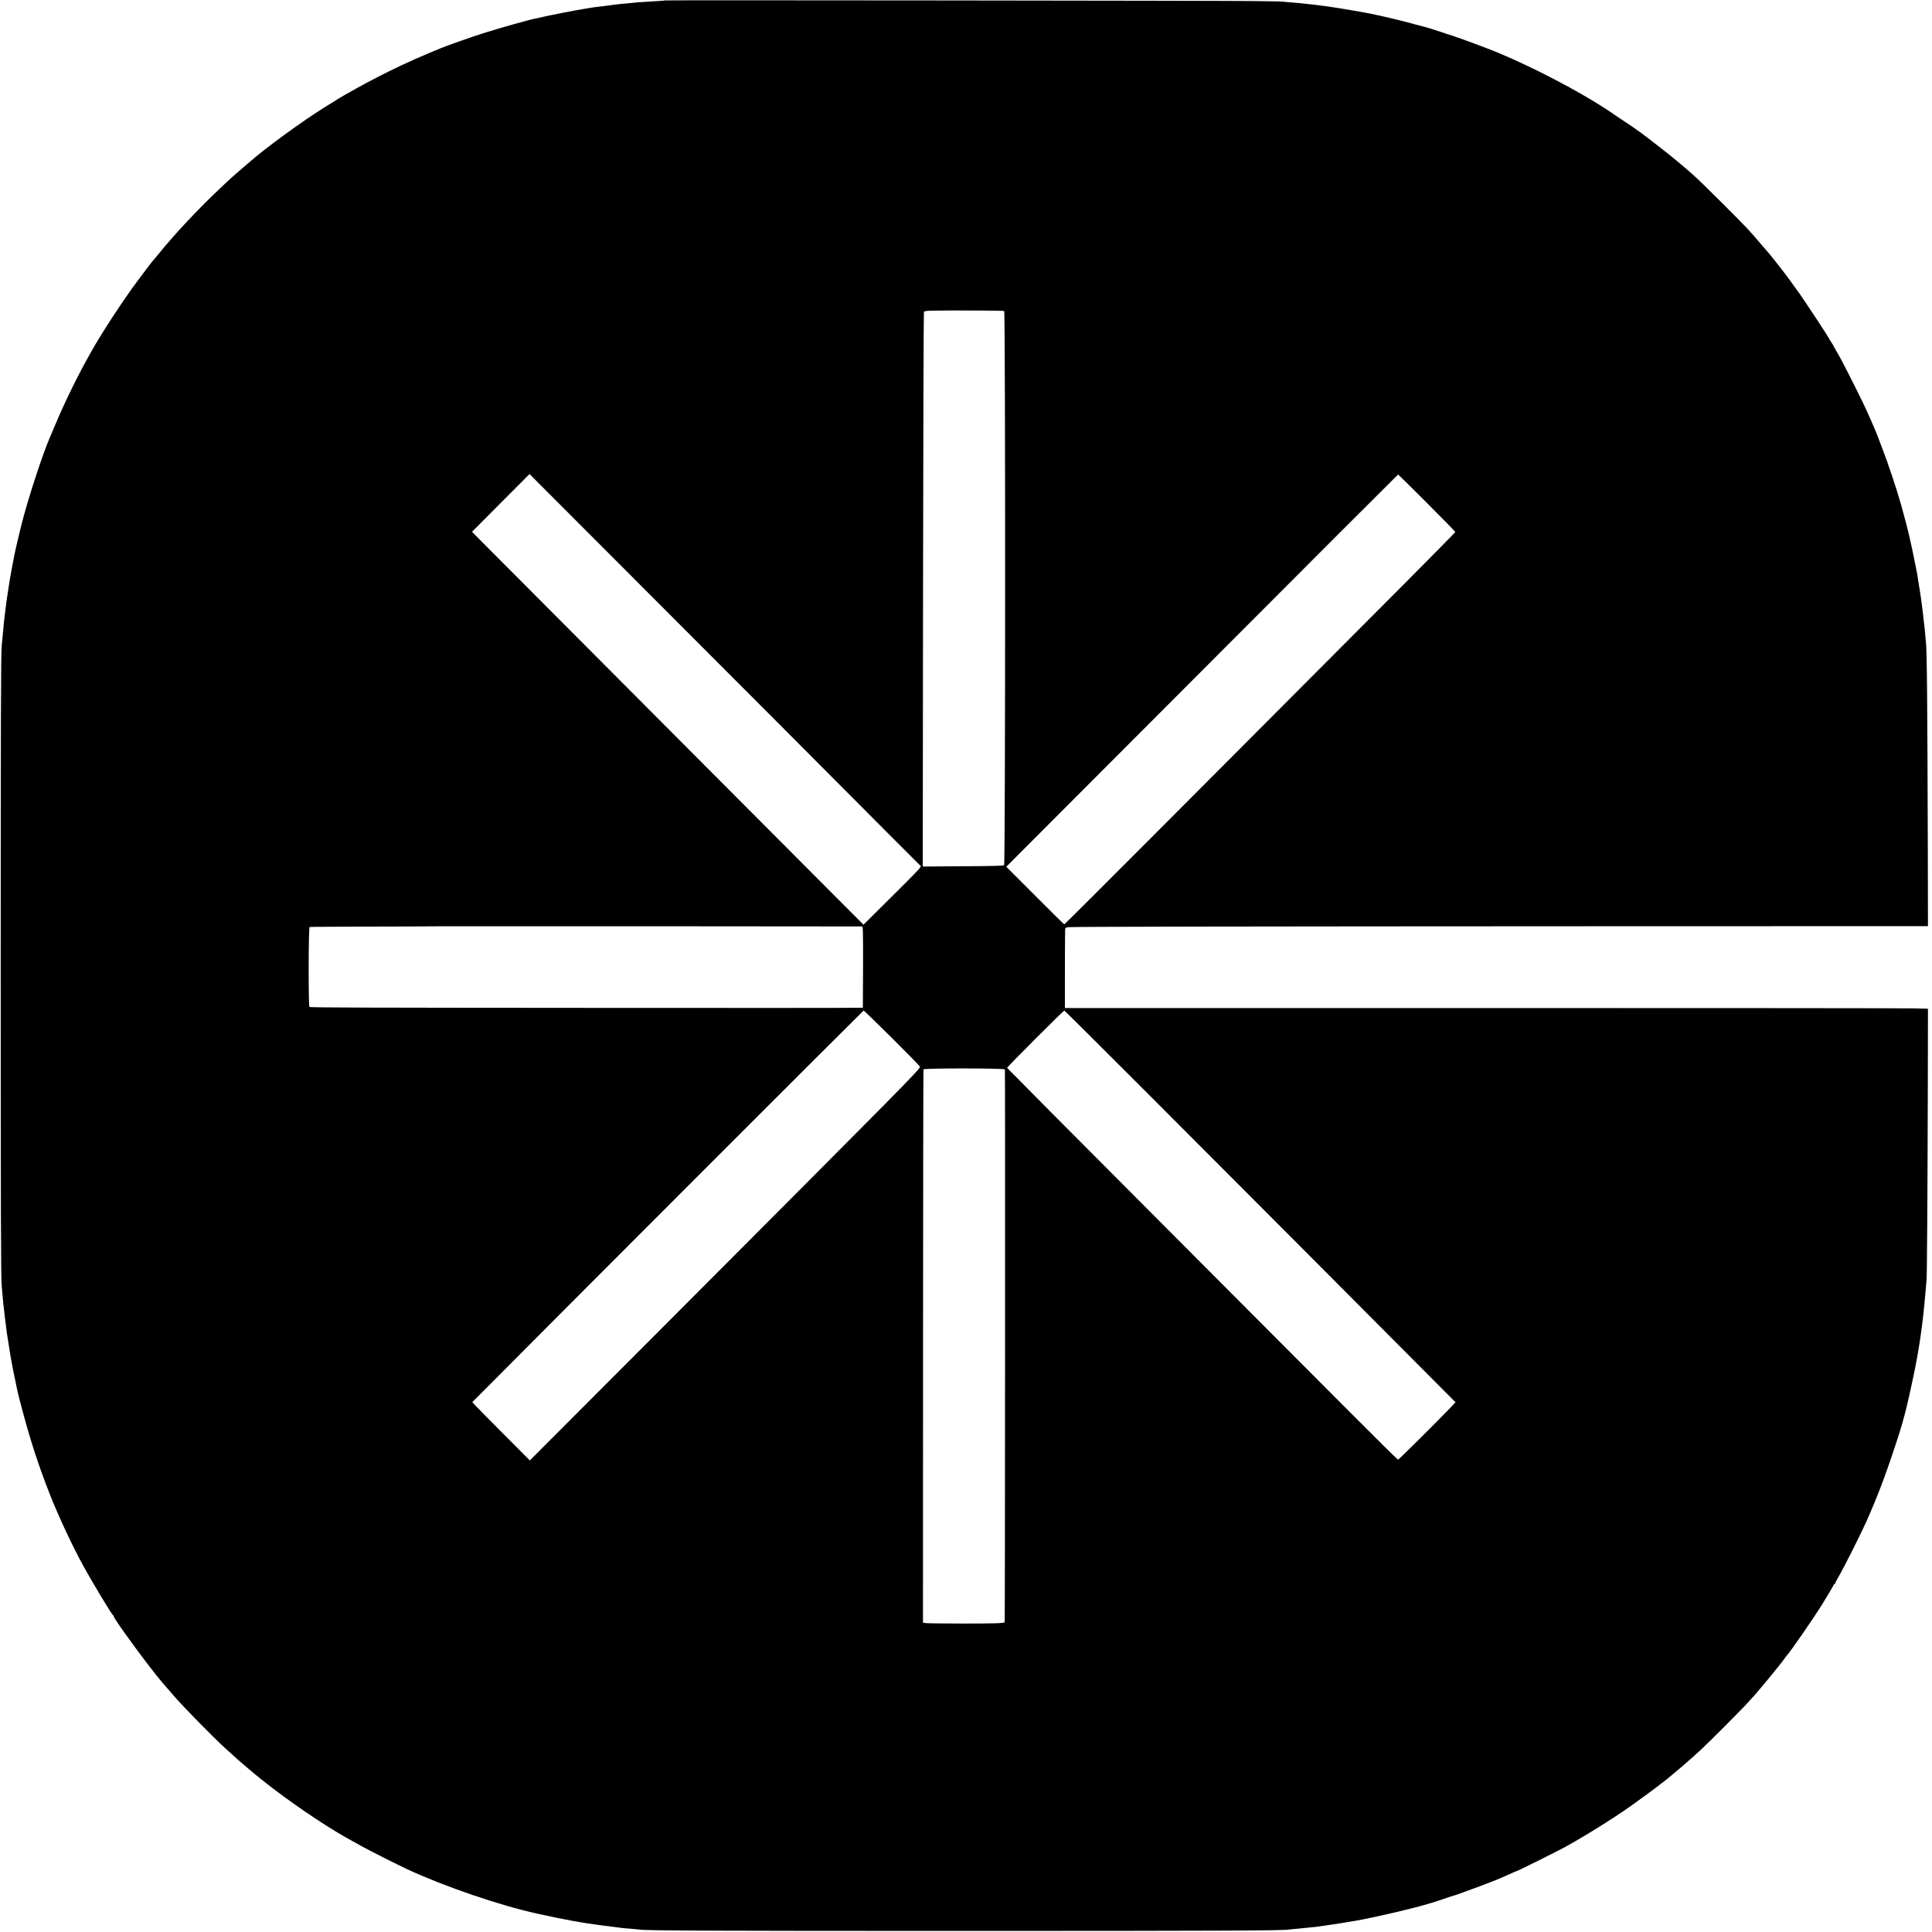
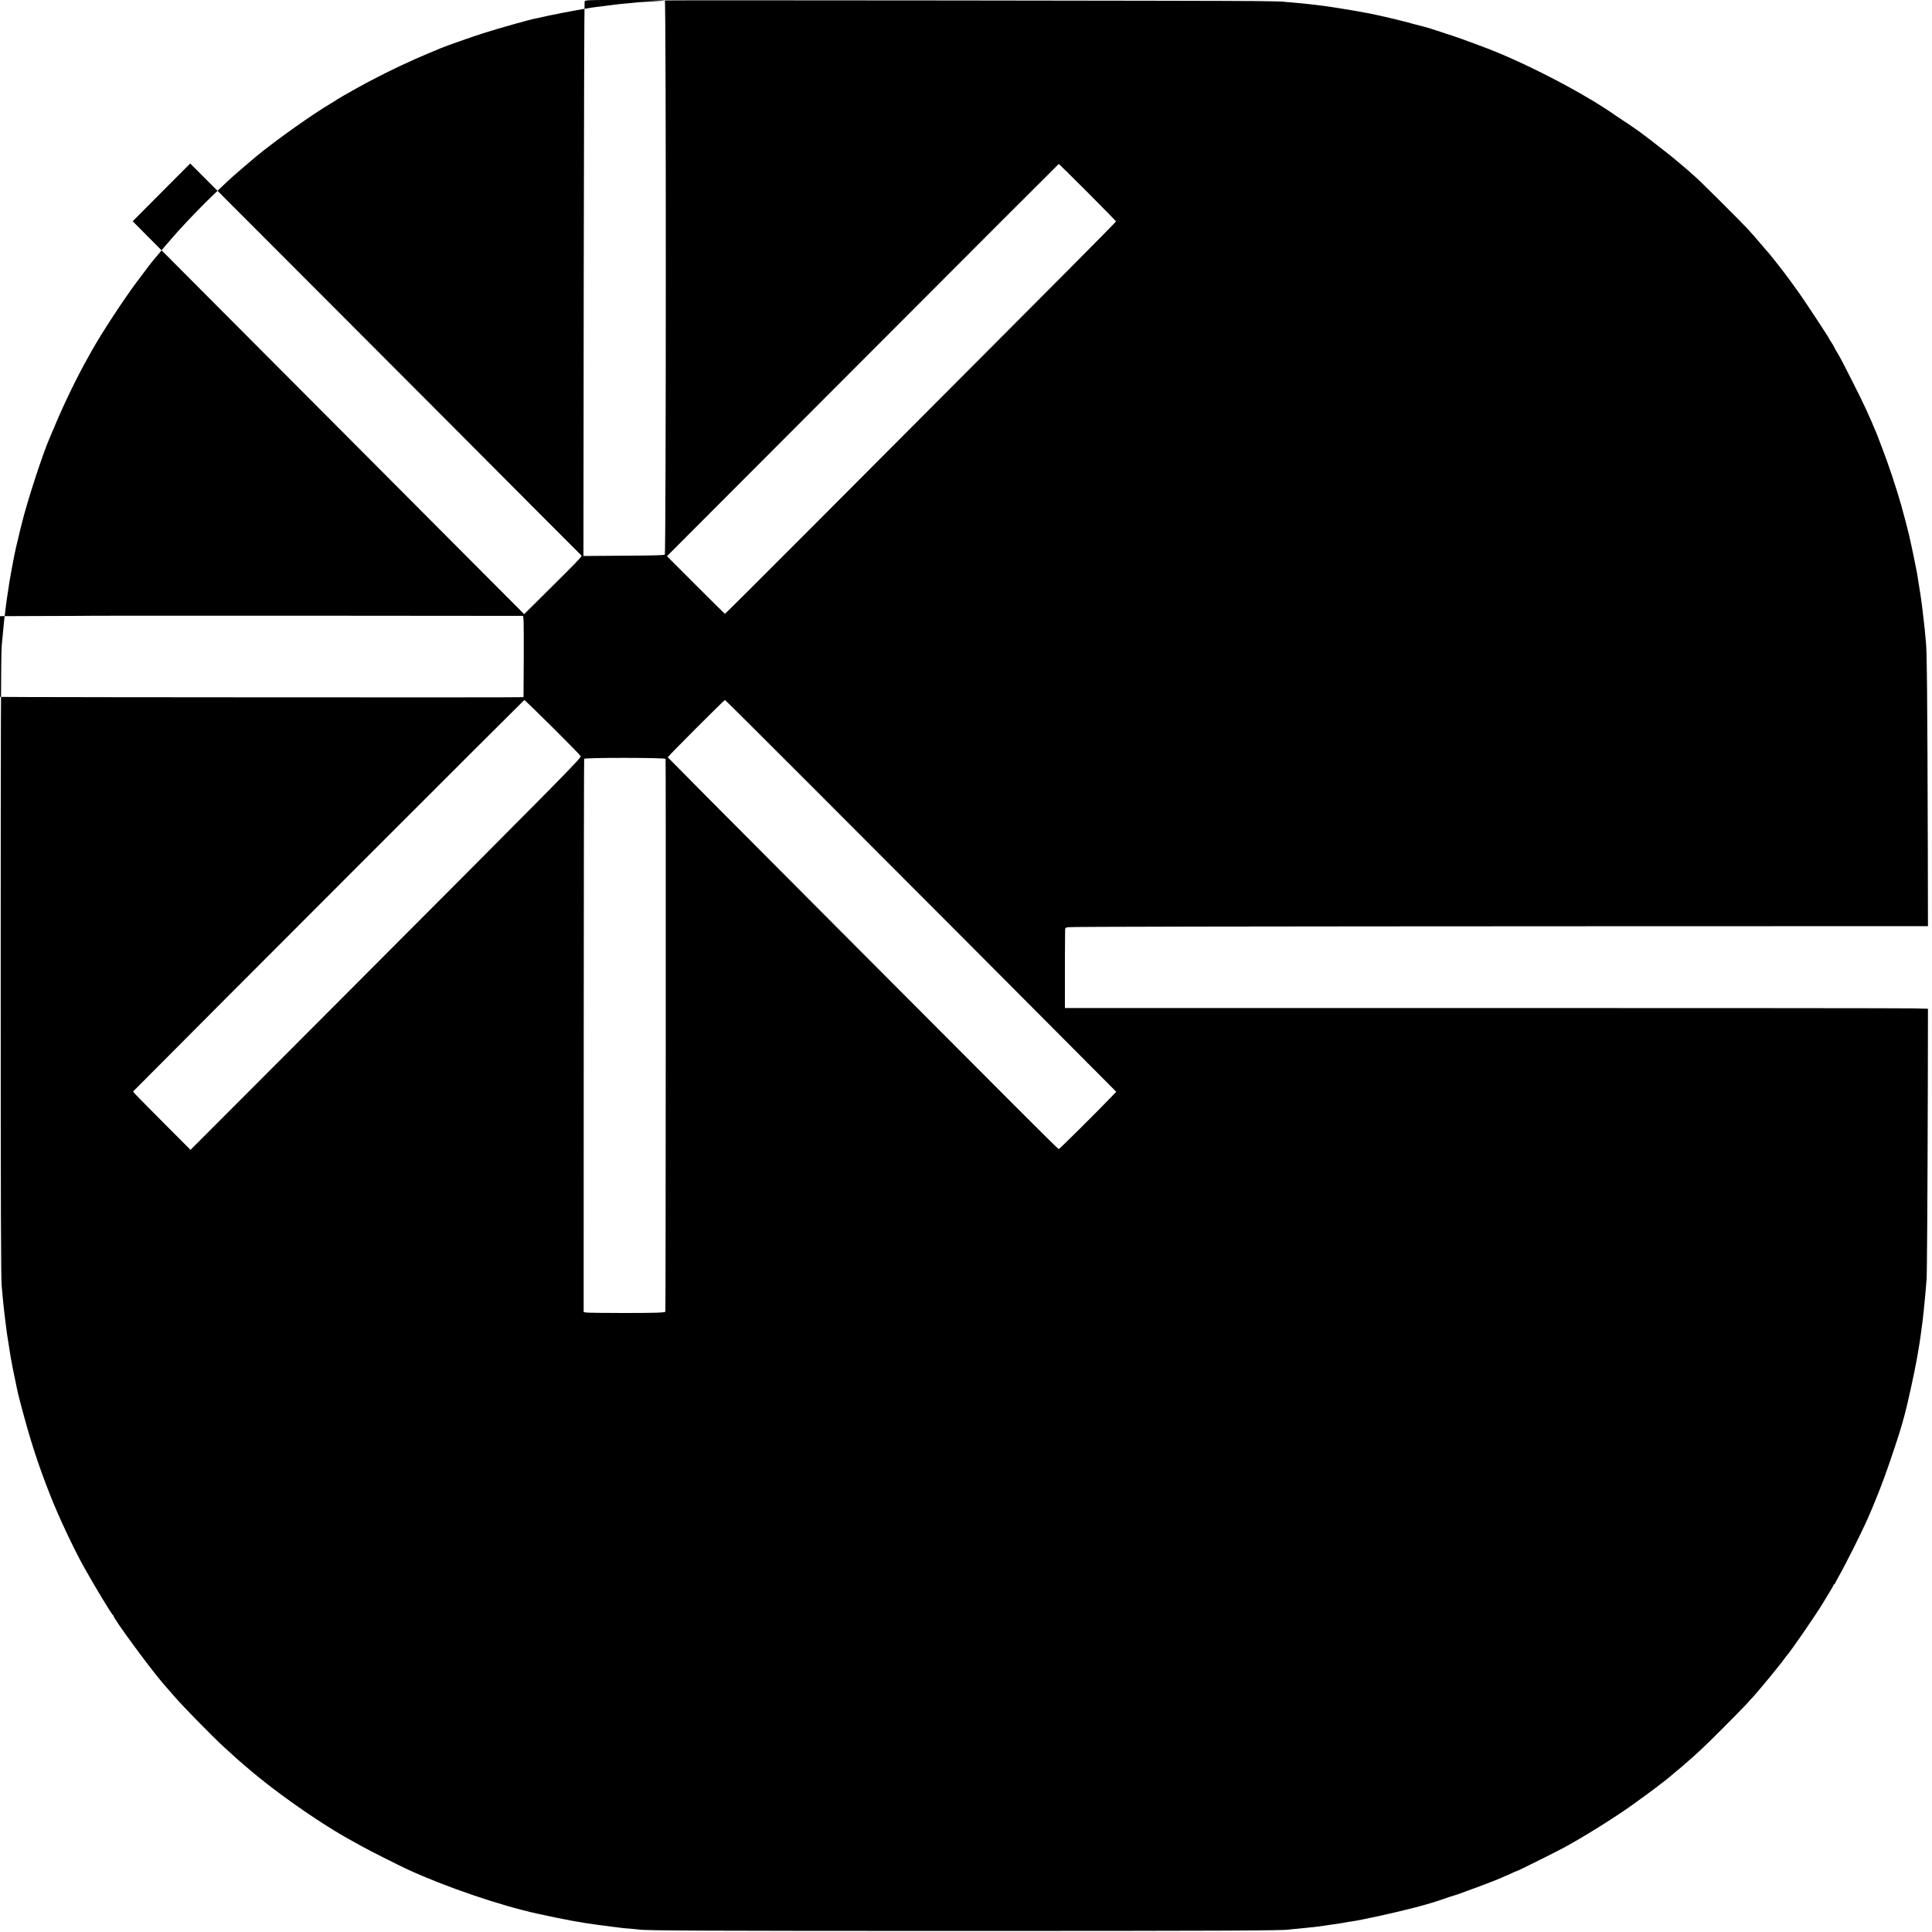
<svg xmlns="http://www.w3.org/2000/svg" version="1.0" width="2667pt" height="2667pt" viewBox="0 0 2667 2667" preserveAspectRatio="xMidYMid meet">
  <g transform="translate(0,2667) scale(0.1,-0.1)" fill="#000000" stroke="none">
-     <path d="M9178 26664 c-4 -3 -43 -6 -278 -20 -63 -3 -123 -8 -134 -10 -10 -2 -51 -6 -90 -9 -89 -7 -164 -15 -196 -20 -14 -2 -47 -6 -75 -10 -27 -3 -61 -7 -75 -10 -14 -2 -50 -6 -80 -9 -30 -4 -64 -8 -75 -10 -11 -2 -65 -11 -120 -20 -156 -26 -461 -86 -555 -108 -47 -11 -94 -22 -105 -23 -60 -9 -520 -138 -725 -204 -157 -50 -515 -176 -585 -206 -16 -7 -96 -40 -177 -74 -133 -56 -194 -83 -388 -173 -175 -82 -452 -224 -605 -311 -38 -22 -110 -63 -160 -90 -49 -28 -92 -53 -95 -56 -3 -4 -39 -26 -80 -51 -259 -152 -755 -503 -1045 -741 -52 -43 -243 -206 -270 -231 -16 -15 -41 -37 -55 -48 -52 -45 -278 -260 -384 -366 -157 -157 -354 -367 -436 -463 -25 -29 -56 -66 -70 -81 -31 -34 -47 -53 -134 -160 -39 -47 -73 -87 -76 -90 -6 -5 -38 -47 -213 -280 -182 -242 -495 -719 -629 -960 -14 -25 -34 -61 -45 -80 -158 -281 -335 -644 -467 -960 -32 -74 -61 -144 -66 -155 -102 -234 -307 -862 -390 -1195 -11 -47 -22 -92 -25 -100 -41 -165 -78 -332 -90 -402 -3 -18 -14 -78 -25 -133 -10 -55 -22 -120 -26 -145 -3 -25 -8 -54 -10 -65 -2 -10 -6 -37 -9 -60 -3 -22 -12 -80 -20 -130 -7 -49 -16 -118 -20 -152 -3 -34 -8 -70 -10 -81 -2 -10 -7 -55 -11 -98 -9 -107 -10 -118 -19 -204 -4 -41 -9 -91 -11 -110 -11 -111 -14 -1075 -14 -4395 0 -3456 3 -4351 14 -4450 2 -22 7 -73 10 -113 8 -92 13 -142 31 -294 7 -63 26 -210 29 -233 2 -11 7 -42 11 -70 6 -43 15 -100 41 -260 9 -57 45 -240 54 -280 5 -22 17 -76 25 -120 22 -106 19 -93 54 -230 135 -517 248 -865 418 -1295 115 -291 316 -719 458 -975 140 -252 390 -667 407 -673 4 -2 8 -8 8 -13 0 -37 499 -716 674 -919 50 -57 101 -116 113 -130 12 -14 31 -36 43 -50 127 -147 538 -567 701 -715 182 -166 213 -194 304 -270 33 -27 62 -52 65 -55 12 -13 224 -183 315 -251 361 -274 789 -557 1077 -712 24 -13 85 -47 137 -76 101 -57 495 -255 626 -316 516 -239 1276 -498 1790 -611 362 -80 611 -126 858 -158 29 -4 54 -7 162 -21 17 -2 53 -7 80 -10 28 -3 64 -8 80 -10 17 -2 70 -7 119 -10 48 -4 98 -9 110 -11 67 -15 952 -19 4491 -19 3476 0 4407 4 4480 19 11 2 56 7 100 10 44 4 94 9 110 11 17 2 60 7 97 10 37 3 77 8 90 10 13 2 106 16 208 30 101 15 187 28 190 30 3 1 28 6 55 9 139 19 579 115 850 185 44 12 89 23 100 26 11 3 52 14 90 25 39 12 77 23 85 25 8 1 76 24 150 49 74 26 144 49 155 51 11 3 31 9 45 14 14 6 81 30 150 55 227 82 418 156 515 201 120 54 144 65 150 65 11 0 552 269 660 328 288 158 683 405 935 584 139 100 379 276 396 293 7 5 24 19 40 30 15 11 32 25 38 30 6 6 49 42 96 80 47 38 90 74 96 80 6 5 40 35 75 65 166 143 261 233 498 470 141 141 285 288 321 326 114 123 164 179 198 222 19 22 43 51 54 64 44 51 112 134 251 308 7 8 23 31 37 50 13 19 27 37 30 40 41 38 398 555 504 730 15 25 31 52 36 60 90 148 110 181 110 190 0 5 5 10 10 10 6 0 10 4 10 9 0 4 23 48 51 97 80 138 308 592 387 769 143 322 257 620 385 1010 73 219 86 261 143 470 30 106 136 590 158 720 9 50 18 100 20 111 2 12 7 39 10 60 4 22 11 66 16 99 5 33 12 76 14 95 29 213 30 221 40 320 8 76 14 133 21 215 3 39 8 90 10 115 3 25 7 79 10 120 6 89 13 1137 17 2645 l2 1090 -184 5 c-102 3 -2783 5 -5957 5 l-5773 0 0 205 c-1 280 1 838 3 875 2 27 6 30 45 36 58 7 2238 11 7527 13 l4339 1 -2 1055 c-6 2059 -12 2741 -26 2865 -3 22 -7 74 -11 115 -3 41 -7 86 -10 100 -2 14 -7 54 -10 90 -7 75 -34 287 -40 321 -3 13 -7 41 -10 64 -7 46 -34 216 -41 259 -3 16 -19 95 -35 175 -17 80 -33 157 -35 170 -3 12 -12 53 -20 90 -9 36 -18 77 -20 91 -7 35 -65 259 -108 412 -61 219 -187 597 -268 803 -22 55 -41 105 -42 110 -2 6 -9 24 -15 40 -7 17 -19 46 -26 65 -7 19 -36 87 -64 150 -28 63 -61 138 -74 165 -50 114 -348 704 -379 750 -18 28 -40 67 -50 87 -9 21 -31 58 -47 82 -17 25 -31 47 -31 50 0 10 -279 435 -411 626 -59 85 -210 290 -266 360 -7 8 -40 51 -75 95 -35 44 -67 85 -73 91 -5 6 -32 37 -60 69 -149 174 -185 216 -240 275 -115 124 -660 666 -735 730 -41 36 -81 72 -90 80 -8 8 -54 46 -100 85 -47 38 -87 72 -90 75 -3 4 -68 56 -145 116 -297 233 -357 277 -575 421 -69 45 -130 86 -136 92 -6 5 -49 33 -95 63 -391 254 -1003 572 -1479 770 -139 58 -521 200 -625 233 -49 15 -119 38 -155 51 -69 24 -227 73 -257 79 -10 2 -58 14 -108 28 -187 52 -439 113 -640 153 -47 10 -373 66 -405 70 -19 2 -60 9 -90 14 -30 5 -75 12 -100 15 -25 3 -61 8 -80 10 -33 5 -52 7 -170 20 -62 7 -120 13 -220 21 -47 3 -96 8 -110 10 -14 3 -182 7 -375 9 -423 6 -8162 14 -8167 9z m4684 -4287 c18 -7 17 -7632 -1 -7650 -9 -9 -152 -13 -567 -15 l-556 -4 4 3819 c2 2100 8 3826 12 3835 7 15 27 18 144 20 212 5 950 1 964 -5z m-2957 -5852 c466 -467 1063 -1067 1327 -1332 l481 -481 -17 -26 c-9 -14 -103 -112 -209 -217 -105 -105 -276 -275 -380 -378 l-187 -186 -1316 1320 c-2527 2535 -3850 3863 -3969 3983 l-119 121 397 399 397 398 1374 -1376 c756 -756 1755 -1757 2221 -2225z m8793 3202 c216 -216 392 -397 392 -401 0 -4 -312 -320 -692 -703 -1755 -1761 -2272 -2280 -3444 -3455 -690 -692 -1258 -1258 -1262 -1258 -4 0 -186 179 -404 398 l-397 397 2702 2707 c1486 1490 2704 2708 2707 2708 3 0 182 -177 398 -393z m-7798 -5846 c13 -1 15 -68 14 -558 -1 -307 -2 -561 -3 -564 0 -3 -1681 -4 -3733 -2 -3199 2 -3815 4 -3906 12 -16 1 -14 1098 2 1104 6 3 400 5 876 6 475 1 865 3 866 4 2 2 5857 0 5884 -2z m416 -1543 c211 -210 384 -387 384 -393 0 -36 -181 -219 -3615 -3661 l-1771 -1774 -356 357 c-197 197 -375 378 -398 403 l-40 45 128 128 c927 935 5268 5277 5274 5277 5 0 182 -172 394 -382z m3561 -797 c969 -969 3191 -3198 4020 -4032 l196 -197 -89 -93 c-191 -199 -695 -699 -705 -699 -6 0 -322 312 -702 694 -381 382 -1592 1597 -2692 2700 -1100 1103 -2001 2010 -2003 2015 -3 9 778 791 790 791 4 0 537 -530 1185 -1179z m-2005 366 c5 -16 2 -7626 -3 -7631 -14 -14 -149 -18 -580 -18 -268 0 -500 3 -517 7 l-31 6 1 3812 c1 2097 3 3818 6 3825 6 18 1118 17 1124 -1z" />
+     <path d="M9178 26664 c-4 -3 -43 -6 -278 -20 -63 -3 -123 -8 -134 -10 -10 -2 -51 -6 -90 -9 -89 -7 -164 -15 -196 -20 -14 -2 -47 -6 -75 -10 -27 -3 -61 -7 -75 -10 -14 -2 -50 -6 -80 -9 -30 -4 -64 -8 -75 -10 -11 -2 -65 -11 -120 -20 -156 -26 -461 -86 -555 -108 -47 -11 -94 -22 -105 -23 -60 -9 -520 -138 -725 -204 -157 -50 -515 -176 -585 -206 -16 -7 -96 -40 -177 -74 -133 -56 -194 -83 -388 -173 -175 -82 -452 -224 -605 -311 -38 -22 -110 -63 -160 -90 -49 -28 -92 -53 -95 -56 -3 -4 -39 -26 -80 -51 -259 -152 -755 -503 -1045 -741 -52 -43 -243 -206 -270 -231 -16 -15 -41 -37 -55 -48 -52 -45 -278 -260 -384 -366 -157 -157 -354 -367 -436 -463 -25 -29 -56 -66 -70 -81 -31 -34 -47 -53 -134 -160 -39 -47 -73 -87 -76 -90 -6 -5 -38 -47 -213 -280 -182 -242 -495 -719 -629 -960 -14 -25 -34 -61 -45 -80 -158 -281 -335 -644 -467 -960 -32 -74 -61 -144 -66 -155 -102 -234 -307 -862 -390 -1195 -11 -47 -22 -92 -25 -100 -41 -165 -78 -332 -90 -402 -3 -18 -14 -78 -25 -133 -10 -55 -22 -120 -26 -145 -3 -25 -8 -54 -10 -65 -2 -10 -6 -37 -9 -60 -3 -22 -12 -80 -20 -130 -7 -49 -16 -118 -20 -152 -3 -34 -8 -70 -10 -81 -2 -10 -7 -55 -11 -98 -9 -107 -10 -118 -19 -204 -4 -41 -9 -91 -11 -110 -11 -111 -14 -1075 -14 -4395 0 -3456 3 -4351 14 -4450 2 -22 7 -73 10 -113 8 -92 13 -142 31 -294 7 -63 26 -210 29 -233 2 -11 7 -42 11 -70 6 -43 15 -100 41 -260 9 -57 45 -240 54 -280 5 -22 17 -76 25 -120 22 -106 19 -93 54 -230 135 -517 248 -865 418 -1295 115 -291 316 -719 458 -975 140 -252 390 -667 407 -673 4 -2 8 -8 8 -13 0 -37 499 -716 674 -919 50 -57 101 -116 113 -130 12 -14 31 -36 43 -50 127 -147 538 -567 701 -715 182 -166 213 -194 304 -270 33 -27 62 -52 65 -55 12 -13 224 -183 315 -251 361 -274 789 -557 1077 -712 24 -13 85 -47 137 -76 101 -57 495 -255 626 -316 516 -239 1276 -498 1790 -611 362 -80 611 -126 858 -158 29 -4 54 -7 162 -21 17 -2 53 -7 80 -10 28 -3 64 -8 80 -10 17 -2 70 -7 119 -10 48 -4 98 -9 110 -11 67 -15 952 -19 4491 -19 3476 0 4407 4 4480 19 11 2 56 7 100 10 44 4 94 9 110 11 17 2 60 7 97 10 37 3 77 8 90 10 13 2 106 16 208 30 101 15 187 28 190 30 3 1 28 6 55 9 139 19 579 115 850 185 44 12 89 23 100 26 11 3 52 14 90 25 39 12 77 23 85 25 8 1 76 24 150 49 74 26 144 49 155 51 11 3 31 9 45 14 14 6 81 30 150 55 227 82 418 156 515 201 120 54 144 65 150 65 11 0 552 269 660 328 288 158 683 405 935 584 139 100 379 276 396 293 7 5 24 19 40 30 15 11 32 25 38 30 6 6 49 42 96 80 47 38 90 74 96 80 6 5 40 35 75 65 166 143 261 233 498 470 141 141 285 288 321 326 114 123 164 179 198 222 19 22 43 51 54 64 44 51 112 134 251 308 7 8 23 31 37 50 13 19 27 37 30 40 41 38 398 555 504 730 15 25 31 52 36 60 90 148 110 181 110 190 0 5 5 10 10 10 6 0 10 4 10 9 0 4 23 48 51 97 80 138 308 592 387 769 143 322 257 620 385 1010 73 219 86 261 143 470 30 106 136 590 158 720 9 50 18 100 20 111 2 12 7 39 10 60 4 22 11 66 16 99 5 33 12 76 14 95 29 213 30 221 40 320 8 76 14 133 21 215 3 39 8 90 10 115 3 25 7 79 10 120 6 89 13 1137 17 2645 l2 1090 -184 5 c-102 3 -2783 5 -5957 5 l-5773 0 0 205 c-1 280 1 838 3 875 2 27 6 30 45 36 58 7 2238 11 7527 13 l4339 1 -2 1055 c-6 2059 -12 2741 -26 2865 -3 22 -7 74 -11 115 -3 41 -7 86 -10 100 -2 14 -7 54 -10 90 -7 75 -34 287 -40 321 -3 13 -7 41 -10 64 -7 46 -34 216 -41 259 -3 16 -19 95 -35 175 -17 80 -33 157 -35 170 -3 12 -12 53 -20 90 -9 36 -18 77 -20 91 -7 35 -65 259 -108 412 -61 219 -187 597 -268 803 -22 55 -41 105 -42 110 -2 6 -9 24 -15 40 -7 17 -19 46 -26 65 -7 19 -36 87 -64 150 -28 63 -61 138 -74 165 -50 114 -348 704 -379 750 -18 28 -40 67 -50 87 -9 21 -31 58 -47 82 -17 25 -31 47 -31 50 0 10 -279 435 -411 626 -59 85 -210 290 -266 360 -7 8 -40 51 -75 95 -35 44 -67 85 -73 91 -5 6 -32 37 -60 69 -149 174 -185 216 -240 275 -115 124 -660 666 -735 730 -41 36 -81 72 -90 80 -8 8 -54 46 -100 85 -47 38 -87 72 -90 75 -3 4 -68 56 -145 116 -297 233 -357 277 -575 421 -69 45 -130 86 -136 92 -6 5 -49 33 -95 63 -391 254 -1003 572 -1479 770 -139 58 -521 200 -625 233 -49 15 -119 38 -155 51 -69 24 -227 73 -257 79 -10 2 -58 14 -108 28 -187 52 -439 113 -640 153 -47 10 -373 66 -405 70 -19 2 -60 9 -90 14 -30 5 -75 12 -100 15 -25 3 -61 8 -80 10 -33 5 -52 7 -170 20 -62 7 -120 13 -220 21 -47 3 -96 8 -110 10 -14 3 -182 7 -375 9 -423 6 -8162 14 -8167 9z c18 -7 17 -7632 -1 -7650 -9 -9 -152 -13 -567 -15 l-556 -4 4 3819 c2 2100 8 3826 12 3835 7 15 27 18 144 20 212 5 950 1 964 -5z m-2957 -5852 c466 -467 1063 -1067 1327 -1332 l481 -481 -17 -26 c-9 -14 -103 -112 -209 -217 -105 -105 -276 -275 -380 -378 l-187 -186 -1316 1320 c-2527 2535 -3850 3863 -3969 3983 l-119 121 397 399 397 398 1374 -1376 c756 -756 1755 -1757 2221 -2225z m8793 3202 c216 -216 392 -397 392 -401 0 -4 -312 -320 -692 -703 -1755 -1761 -2272 -2280 -3444 -3455 -690 -692 -1258 -1258 -1262 -1258 -4 0 -186 179 -404 398 l-397 397 2702 2707 c1486 1490 2704 2708 2707 2708 3 0 182 -177 398 -393z m-7798 -5846 c13 -1 15 -68 14 -558 -1 -307 -2 -561 -3 -564 0 -3 -1681 -4 -3733 -2 -3199 2 -3815 4 -3906 12 -16 1 -14 1098 2 1104 6 3 400 5 876 6 475 1 865 3 866 4 2 2 5857 0 5884 -2z m416 -1543 c211 -210 384 -387 384 -393 0 -36 -181 -219 -3615 -3661 l-1771 -1774 -356 357 c-197 197 -375 378 -398 403 l-40 45 128 128 c927 935 5268 5277 5274 5277 5 0 182 -172 394 -382z m3561 -797 c969 -969 3191 -3198 4020 -4032 l196 -197 -89 -93 c-191 -199 -695 -699 -705 -699 -6 0 -322 312 -702 694 -381 382 -1592 1597 -2692 2700 -1100 1103 -2001 2010 -2003 2015 -3 9 778 791 790 791 4 0 537 -530 1185 -1179z m-2005 366 c5 -16 2 -7626 -3 -7631 -14 -14 -149 -18 -580 -18 -268 0 -500 3 -517 7 l-31 6 1 3812 c1 2097 3 3818 6 3825 6 18 1118 17 1124 -1z" />
  </g>
</svg>